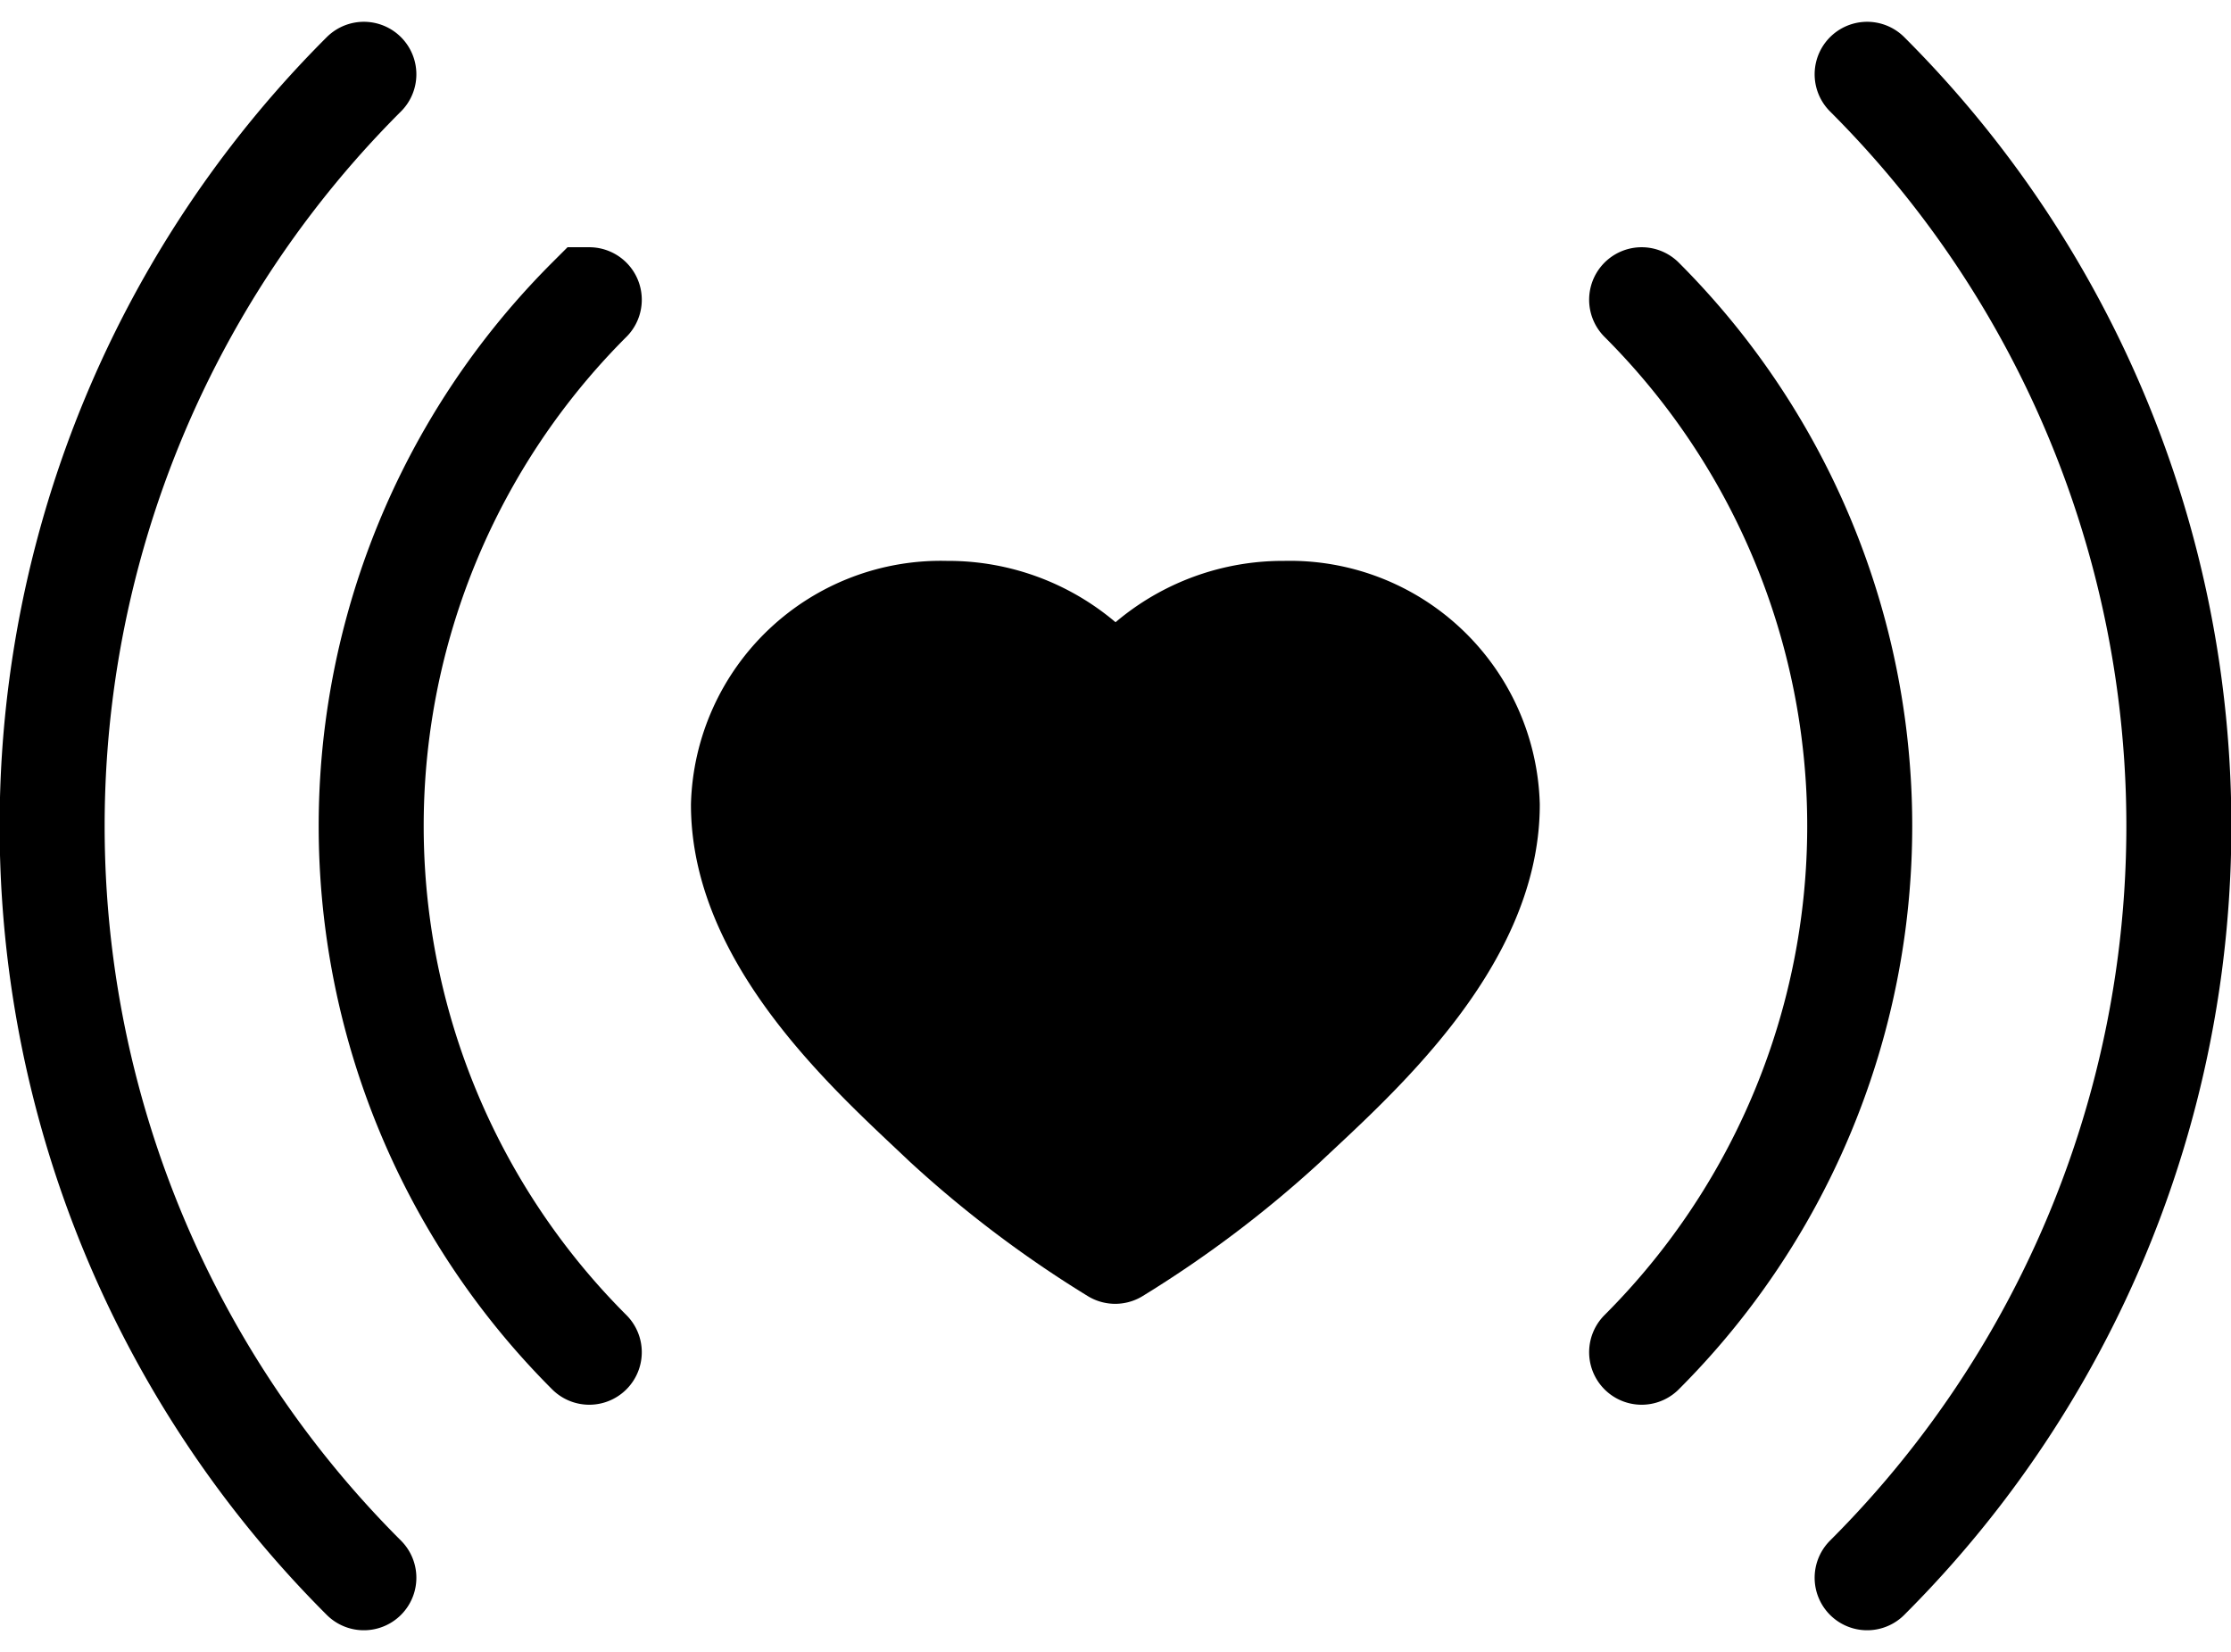
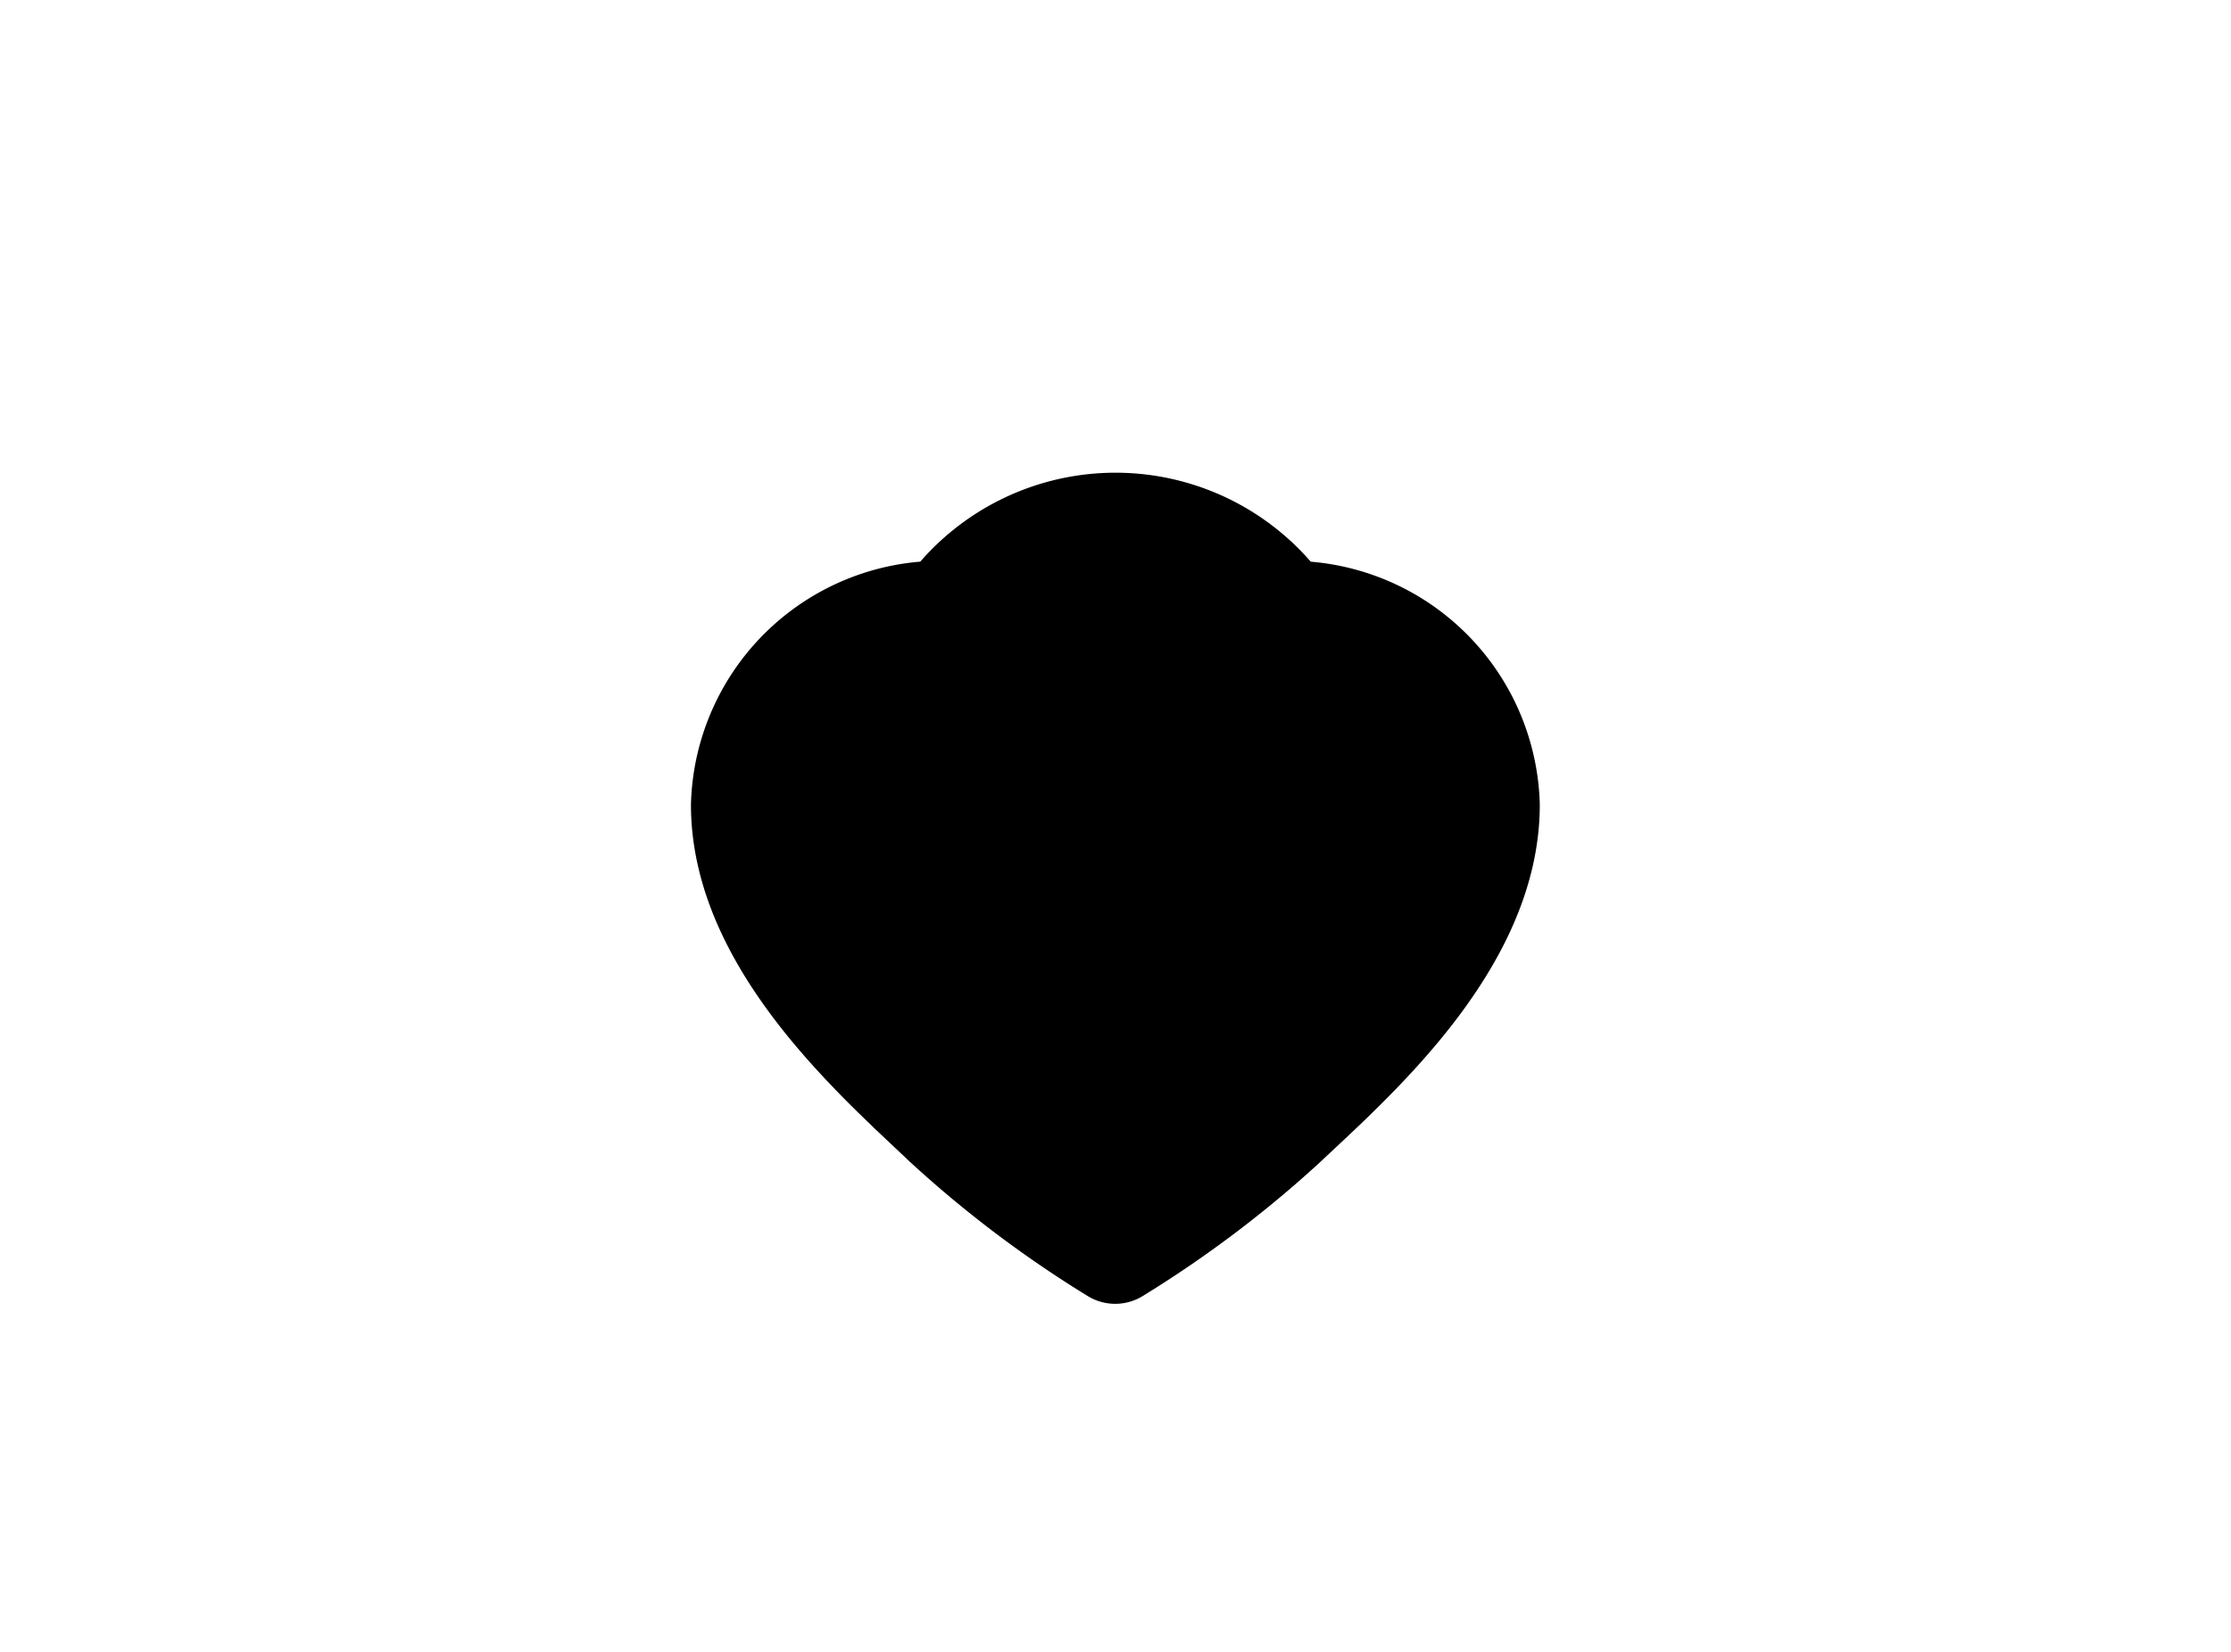
<svg xmlns="http://www.w3.org/2000/svg" width="25.495" height="18.876" viewBox="0 0 25.495 18.876">
  <g id="icon-park-solid_concern" transform="translate(0.6 0.849)">
-     <path id="Path_79120" data-name="Path 79120" d="M8.558,9.858a12.137,12.137,0,0,0,0,17.179m17.179,0a12.137,12.137,0,0,0,0-17.179M23.16,24.46a8.5,8.5,0,0,0,0-12.026m-12.026,0a8.5,8.5,0,0,0,0,12.026" transform="translate(-5 -9.858)" fill="none" stroke="#000" stroke-linecap="round" stroke-width="1.2" />
-     <path id="Path_79121" data-name="Path 79121" d="M24.184,20A2.256,2.256,0,0,1,26.5,22.187c0,1.572-1.546,2.915-2.319,3.644a12.613,12.613,0,0,1-1.933,1.458,12.574,12.574,0,0,1-1.933-1.458C19.546,25.1,18,23.758,18,22.187A2.256,2.256,0,0,1,20.319,20a2.357,2.357,0,0,1,1.933.978A2.357,2.357,0,0,1,24.184,20Z" transform="translate(-10.104 -13.84)" stroke="#000" stroke-linejoin="round" stroke-width="1.2" />
+     <path id="Path_79121" data-name="Path 79121" d="M24.184,20A2.256,2.256,0,0,1,26.5,22.187c0,1.572-1.546,2.915-2.319,3.644a12.613,12.613,0,0,1-1.933,1.458,12.574,12.574,0,0,1-1.933-1.458C19.546,25.1,18,23.758,18,22.187A2.256,2.256,0,0,1,20.319,20A2.357,2.357,0,0,1,24.184,20Z" transform="translate(-10.104 -13.84)" stroke="#000" stroke-linejoin="round" stroke-width="1.2" />
  </g>
</svg>